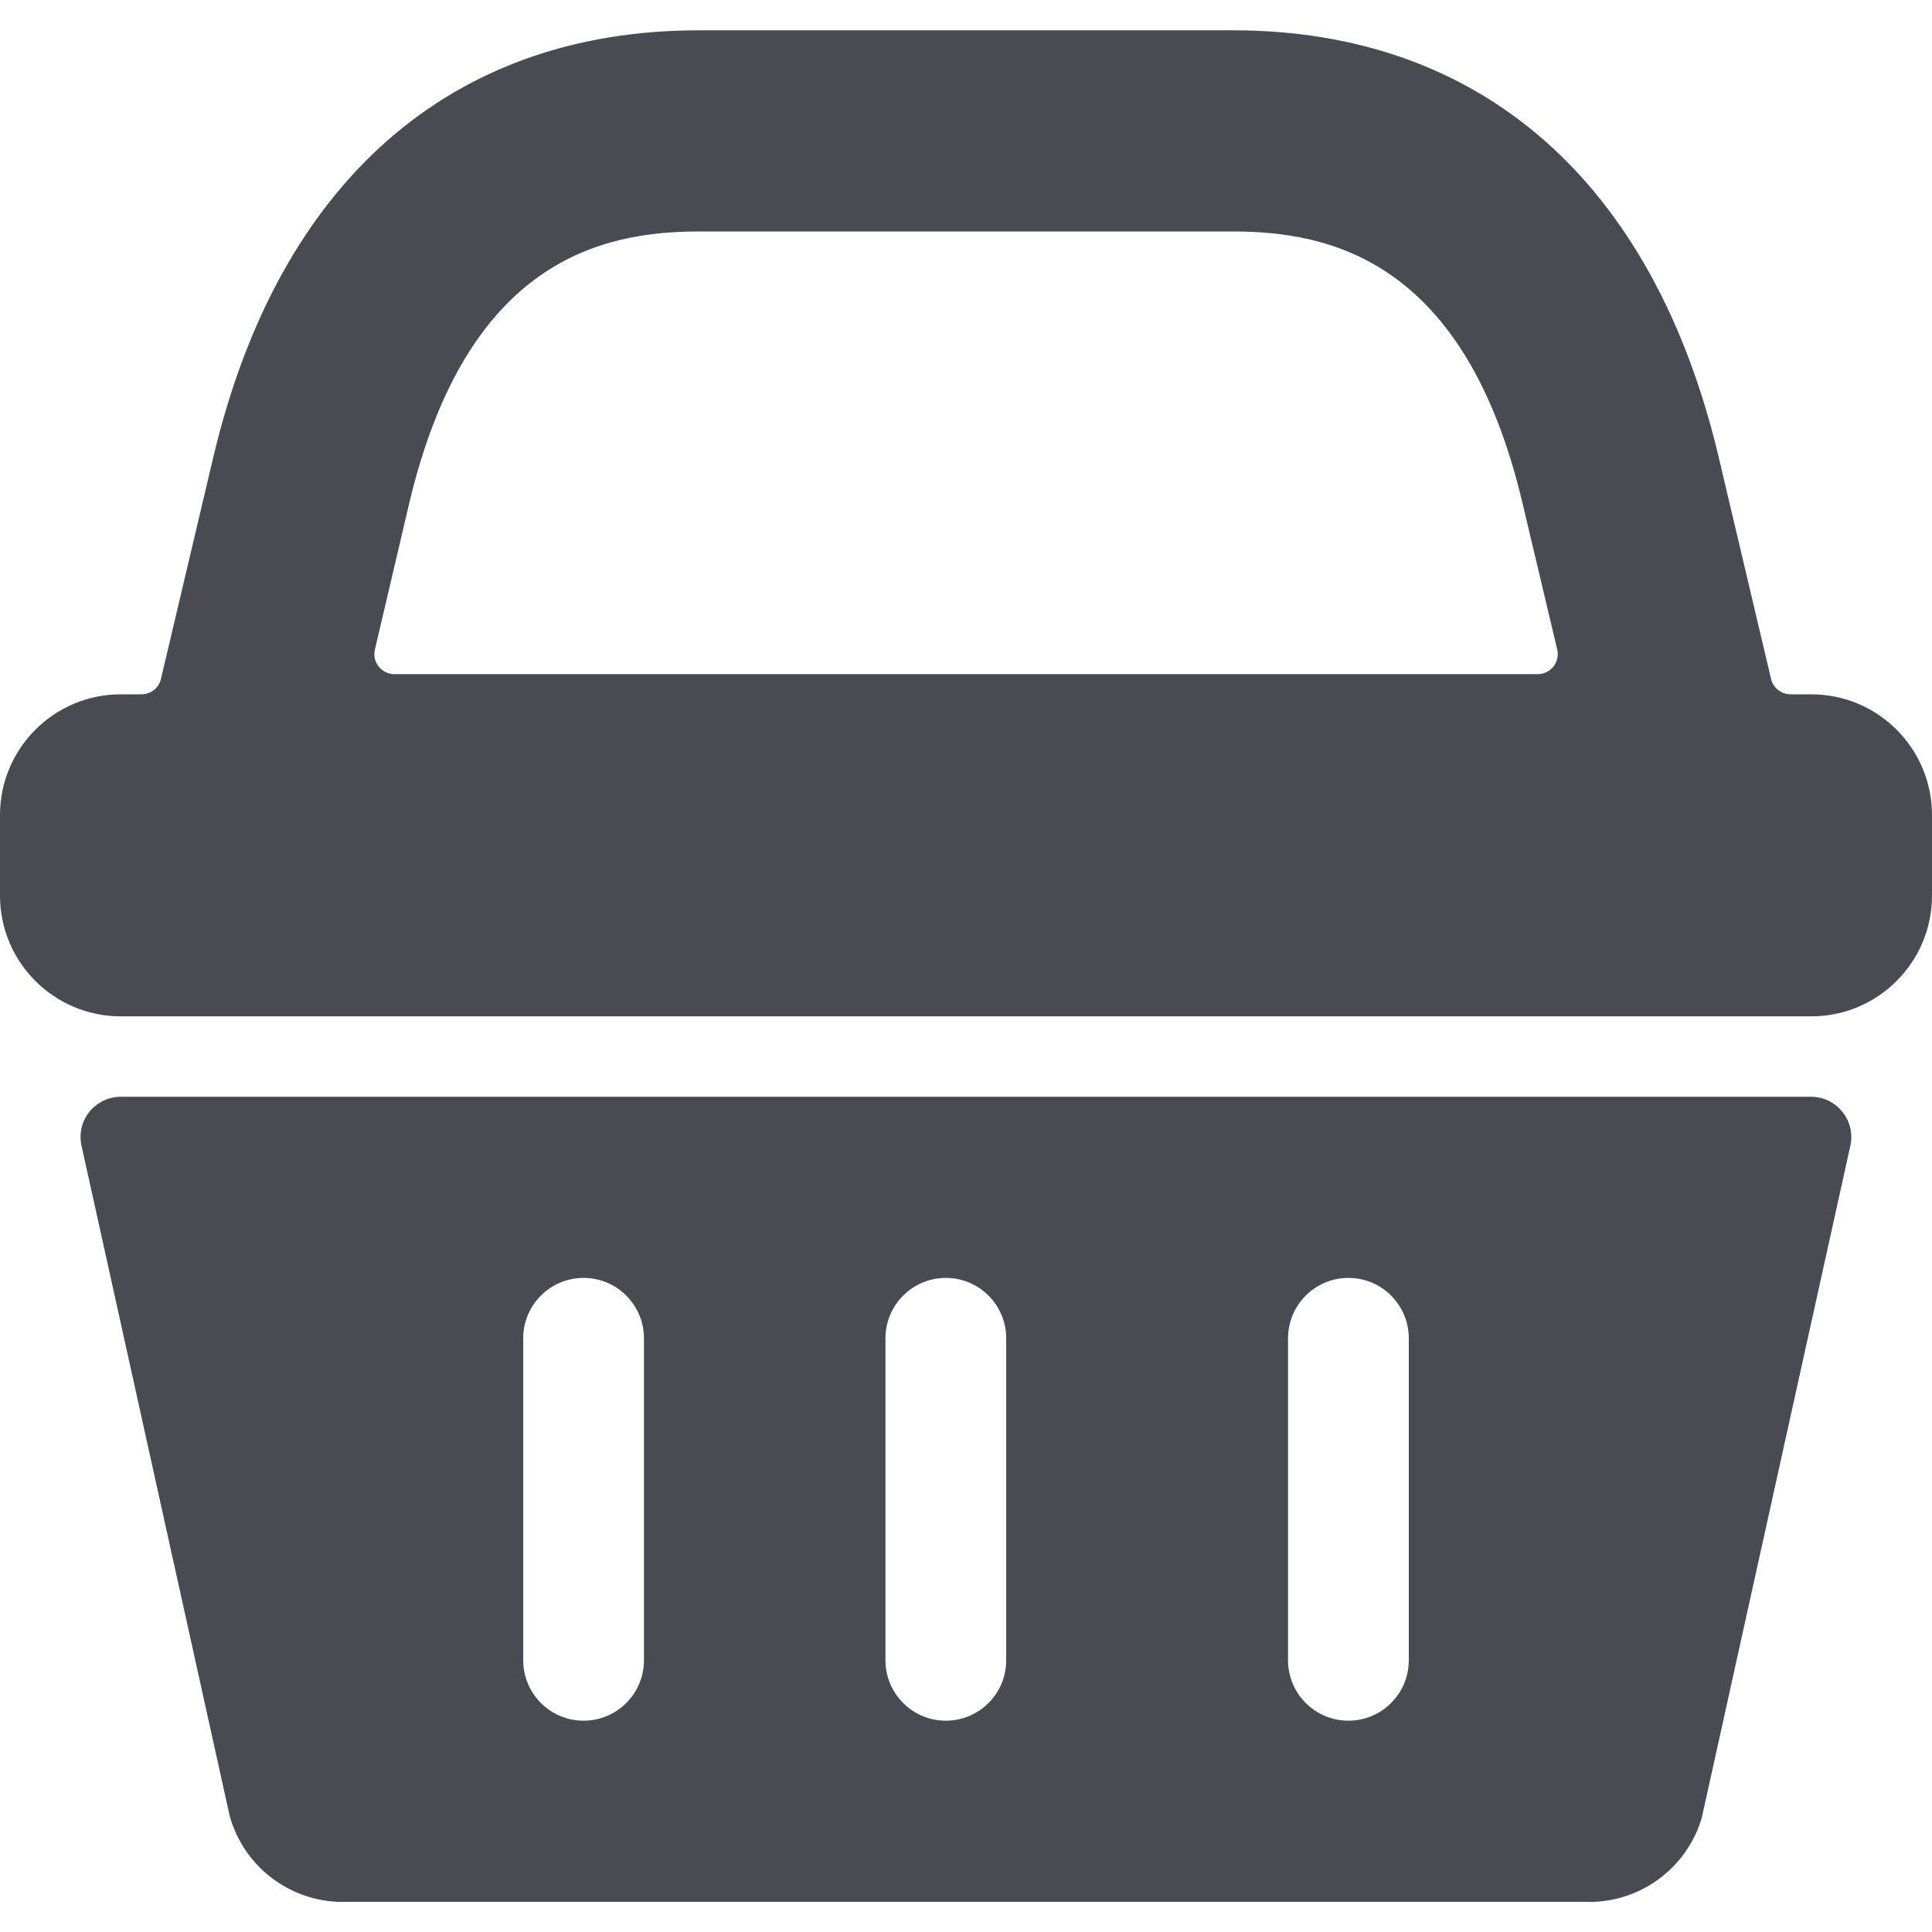
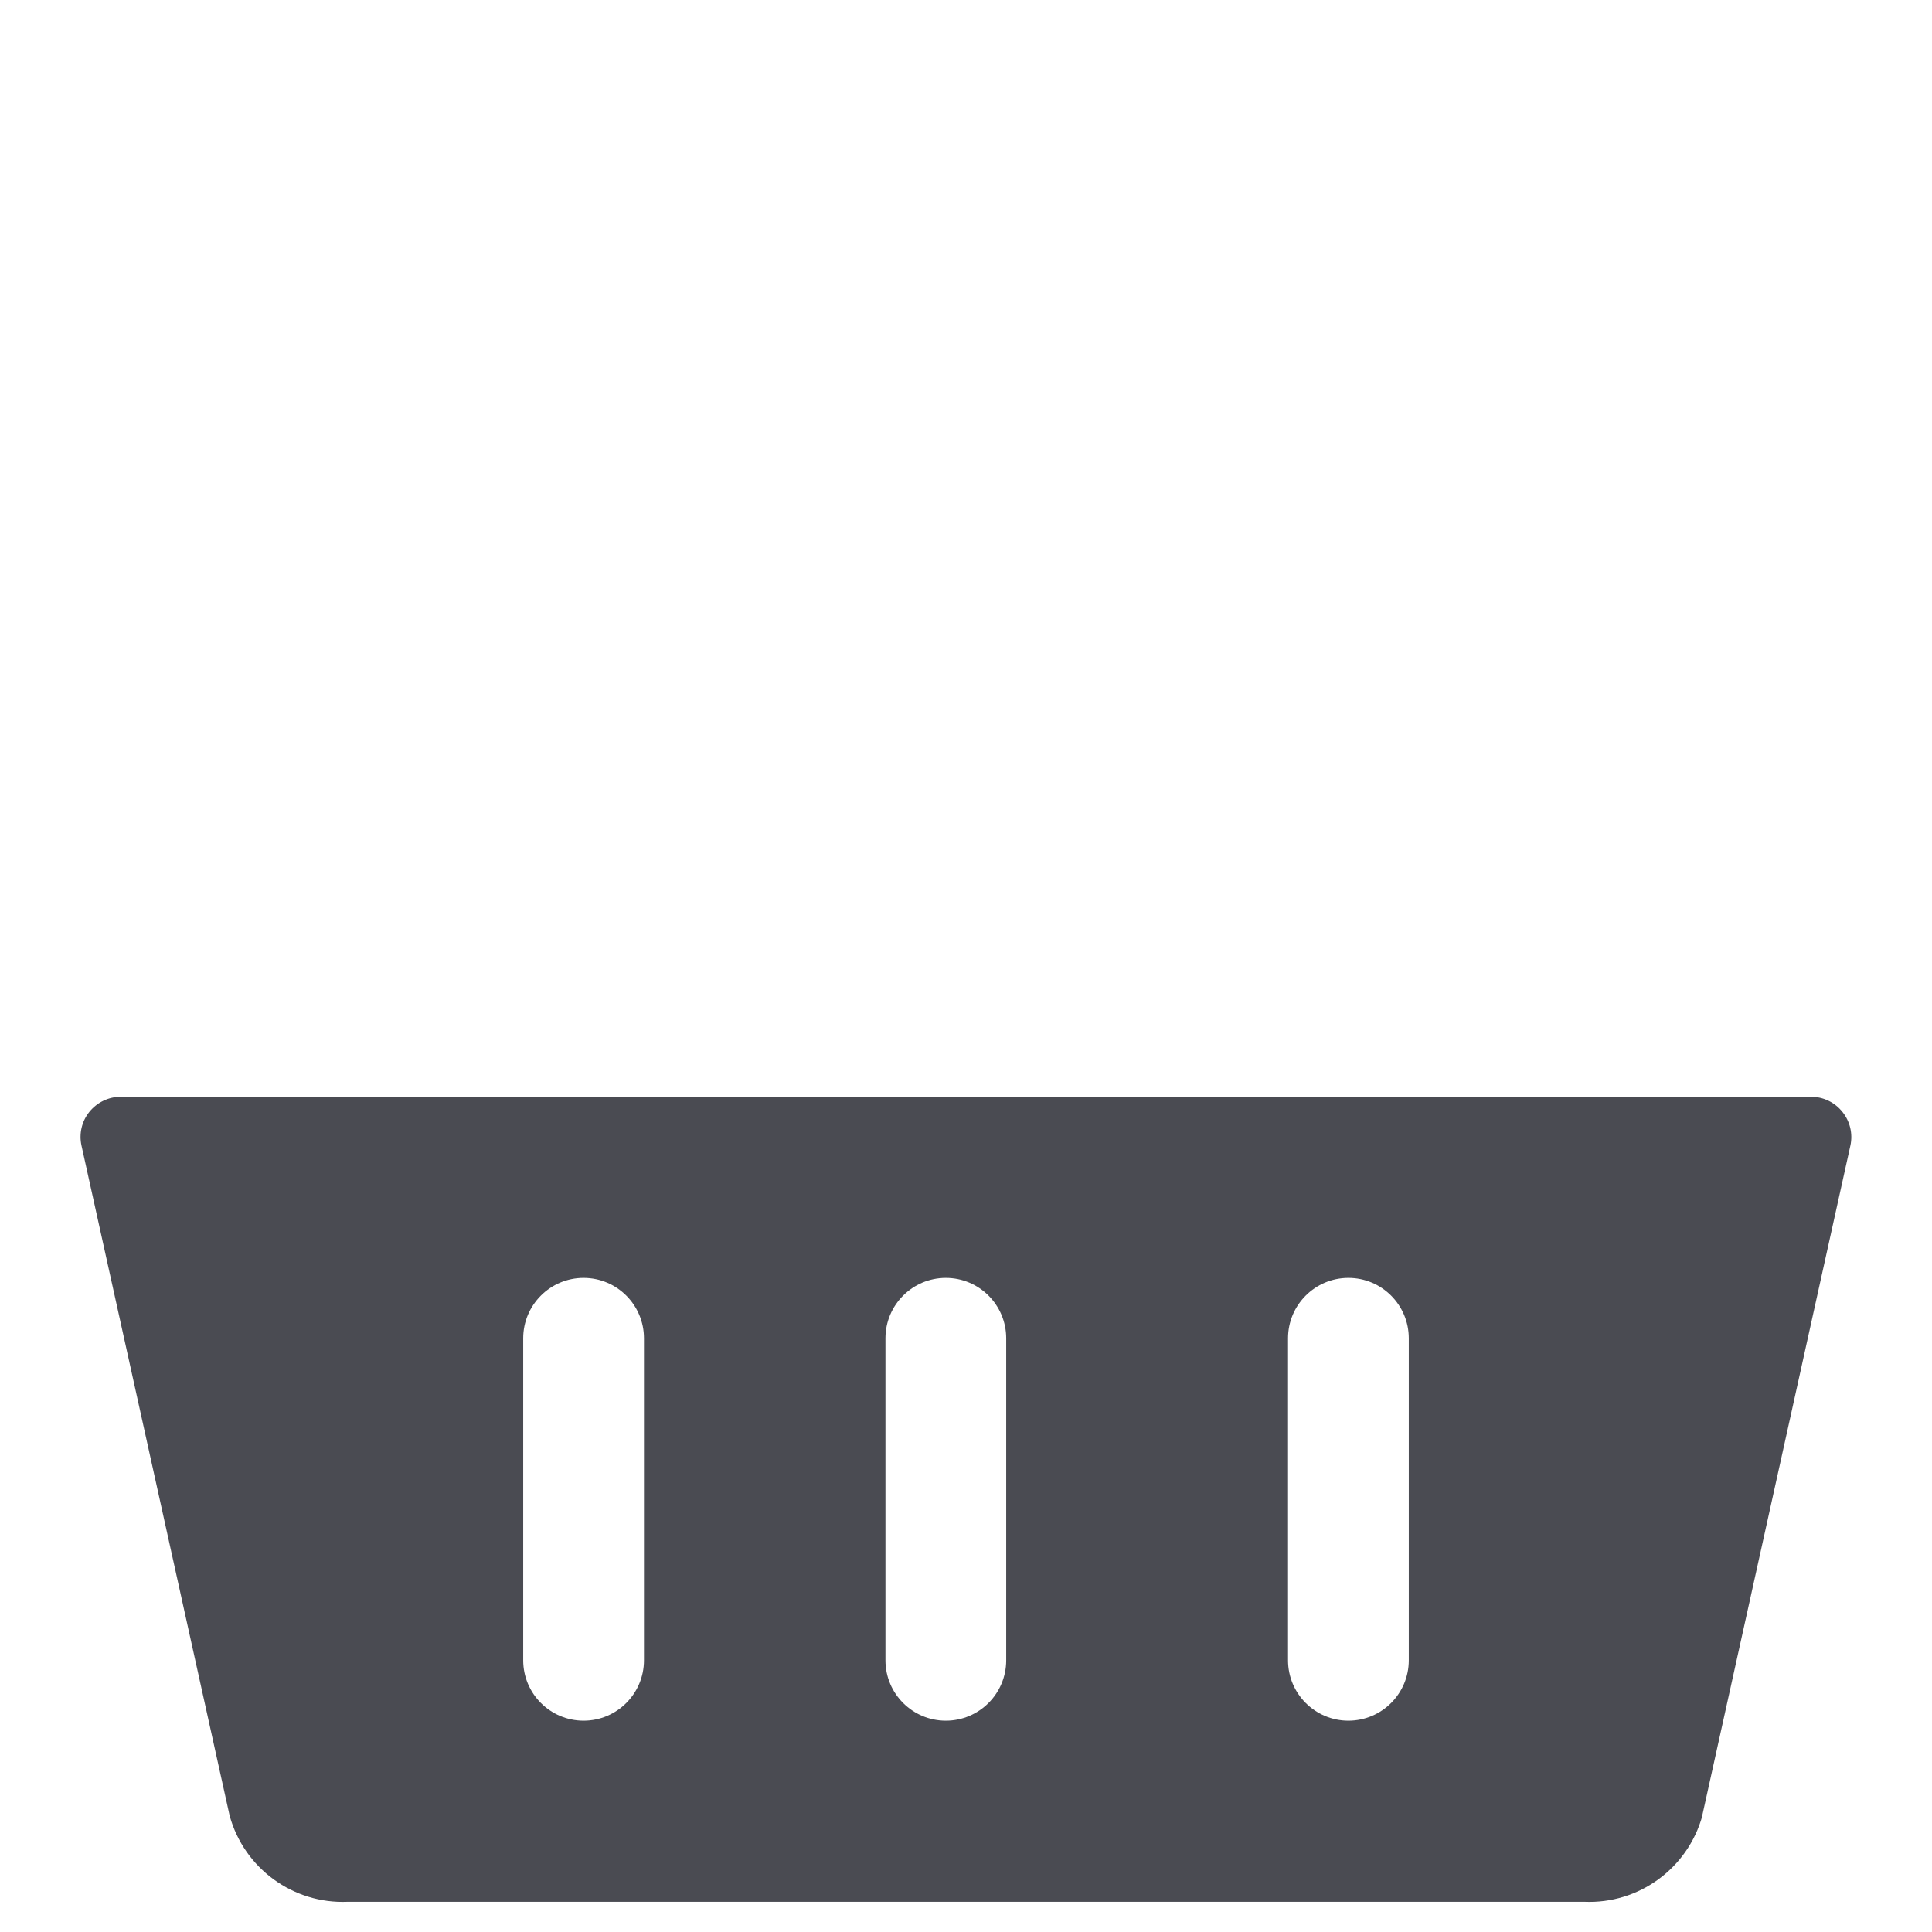
<svg xmlns="http://www.w3.org/2000/svg" width="16px" height="16px" viewBox="0 0 16 16" version="1.1">
  <title>shopping-basket-handle</title>
  <desc>Created with Sketch.</desc>
  <g id="Product" stroke="none" stroke-width="1" fill="none" fill-rule="evenodd">
    <g id="Product-Desktop" transform="translate(-1150, -864)" fill="#4A4B52" fill-rule="nonzero">
      <g id="Product" transform="translate(0, 263)">
        <g id="Right-info" transform="translate(728, 0)">
          <g id="6" transform="translate(288, 601)">
            <g id="shopping-basket-handle" transform="translate(134, 0)">
              <path d="M15,9.083 L1,9.083 C0.899,9.083 0.804,9.129 0.74,9.208 C0.677,9.286 0.653,9.389 0.675,9.488 L1.902,15.038 C2.023,15.474 2.428,15.769 2.879,15.75 L13.121,15.75 C13.572,15.769 13.977,15.474 14.098,15.038 L14.098,15.033 L15.324,9.488 C15.346,9.389 15.321,9.286 15.258,9.208 C15.195,9.129 15.1,9.083 14.999,9.083 L15,9.083 Z M11.667,11.083 L11.667,13.75 C11.667,14.026 11.443,14.25 11.167,14.25 C10.891,14.25 10.667,14.026 10.667,13.75 L10.667,11.083 C10.667,10.807 10.891,10.583 11.167,10.583 C11.443,10.583 11.667,10.807 11.667,11.083 Z M8.333,11.083 L8.333,13.75 C8.333,14.026 8.109,14.25 7.833,14.25 C7.557,14.25 7.333,14.026 7.333,13.75 L7.333,11.083 C7.333,10.807 7.557,10.583 7.833,10.583 C8.109,10.583 8.333,10.807 8.333,11.083 L8.333,11.083 Z M5.333,11.083 L5.333,13.75 C5.333,14.026 5.109,14.25 4.833,14.25 C4.557,14.25 4.333,14.026 4.333,13.75 L4.333,11.083 C4.333,10.807 4.557,10.583 4.833,10.583 C5.109,10.583 5.333,10.807 5.333,11.083 Z" id="Shape" />
-               <path d="M15,5.75 L14.831,5.75 C14.753,5.751 14.685,5.698 14.667,5.622 L14.233,3.784 C13.693,1.505 12.265,0.251 10.21,0.251 L5.79,0.251 C3.733,0.25 2.307,1.505 1.767,3.784 L1.333,5.622 C1.316,5.697 1.249,5.75 1.171,5.75 L1,5.75 C0.448,5.75 6.76353751e-17,6.198 0,6.75 L0,7.417 C6.76353751e-17,7.969 0.448,8.417 1,8.417 L15,8.417 C15.552,8.417 16,7.969 16,7.417 L16,6.75 C16,6.198 15.552,5.75 15,5.75 Z M3.389,4.168 C3.867,2.15 4.989,1.917 5.789,1.917 L10.209,1.917 C11.009,1.917 12.133,2.15 12.609,4.168 L12.896,5.378 C12.908,5.428 12.896,5.48 12.865,5.52 C12.833,5.56 12.785,5.583 12.734,5.583 L3.267,5.583 C3.216,5.583 3.168,5.56 3.136,5.52 C3.104,5.48 3.093,5.428 3.105,5.378 L3.389,4.168 Z" id="Shape" />
            </g>
          </g>
        </g>
      </g>
    </g>
  </g>
</svg>